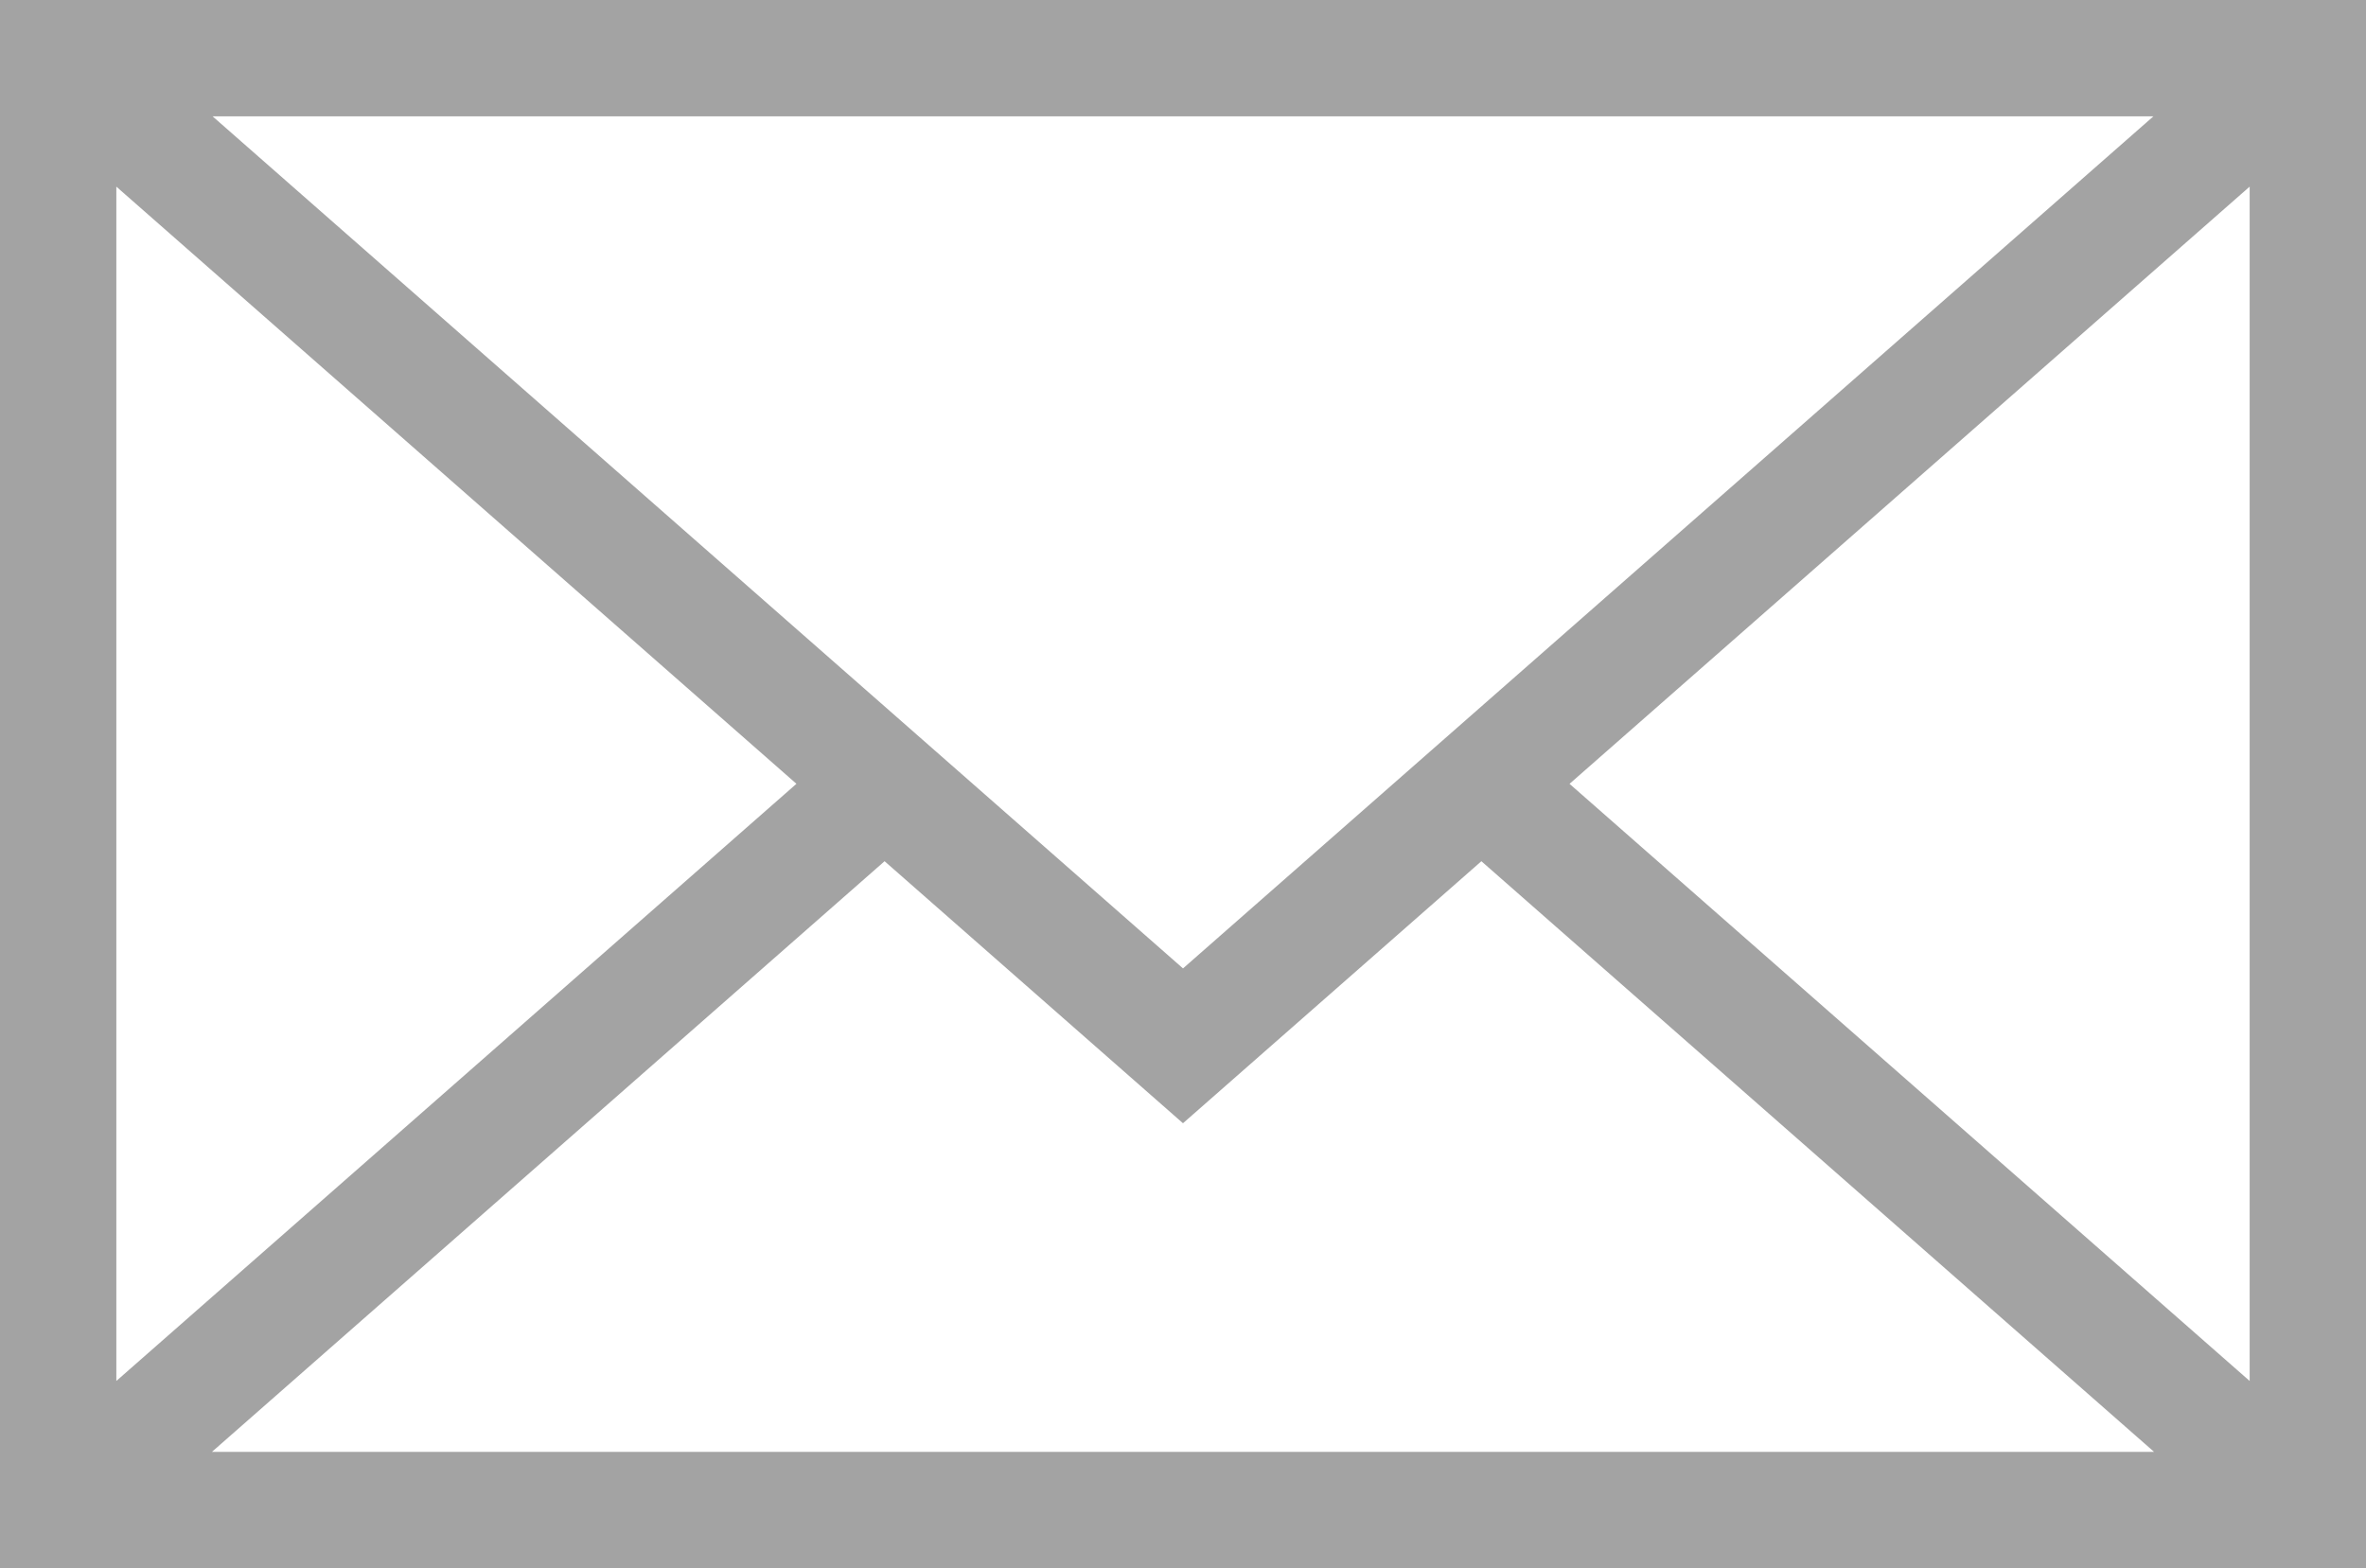
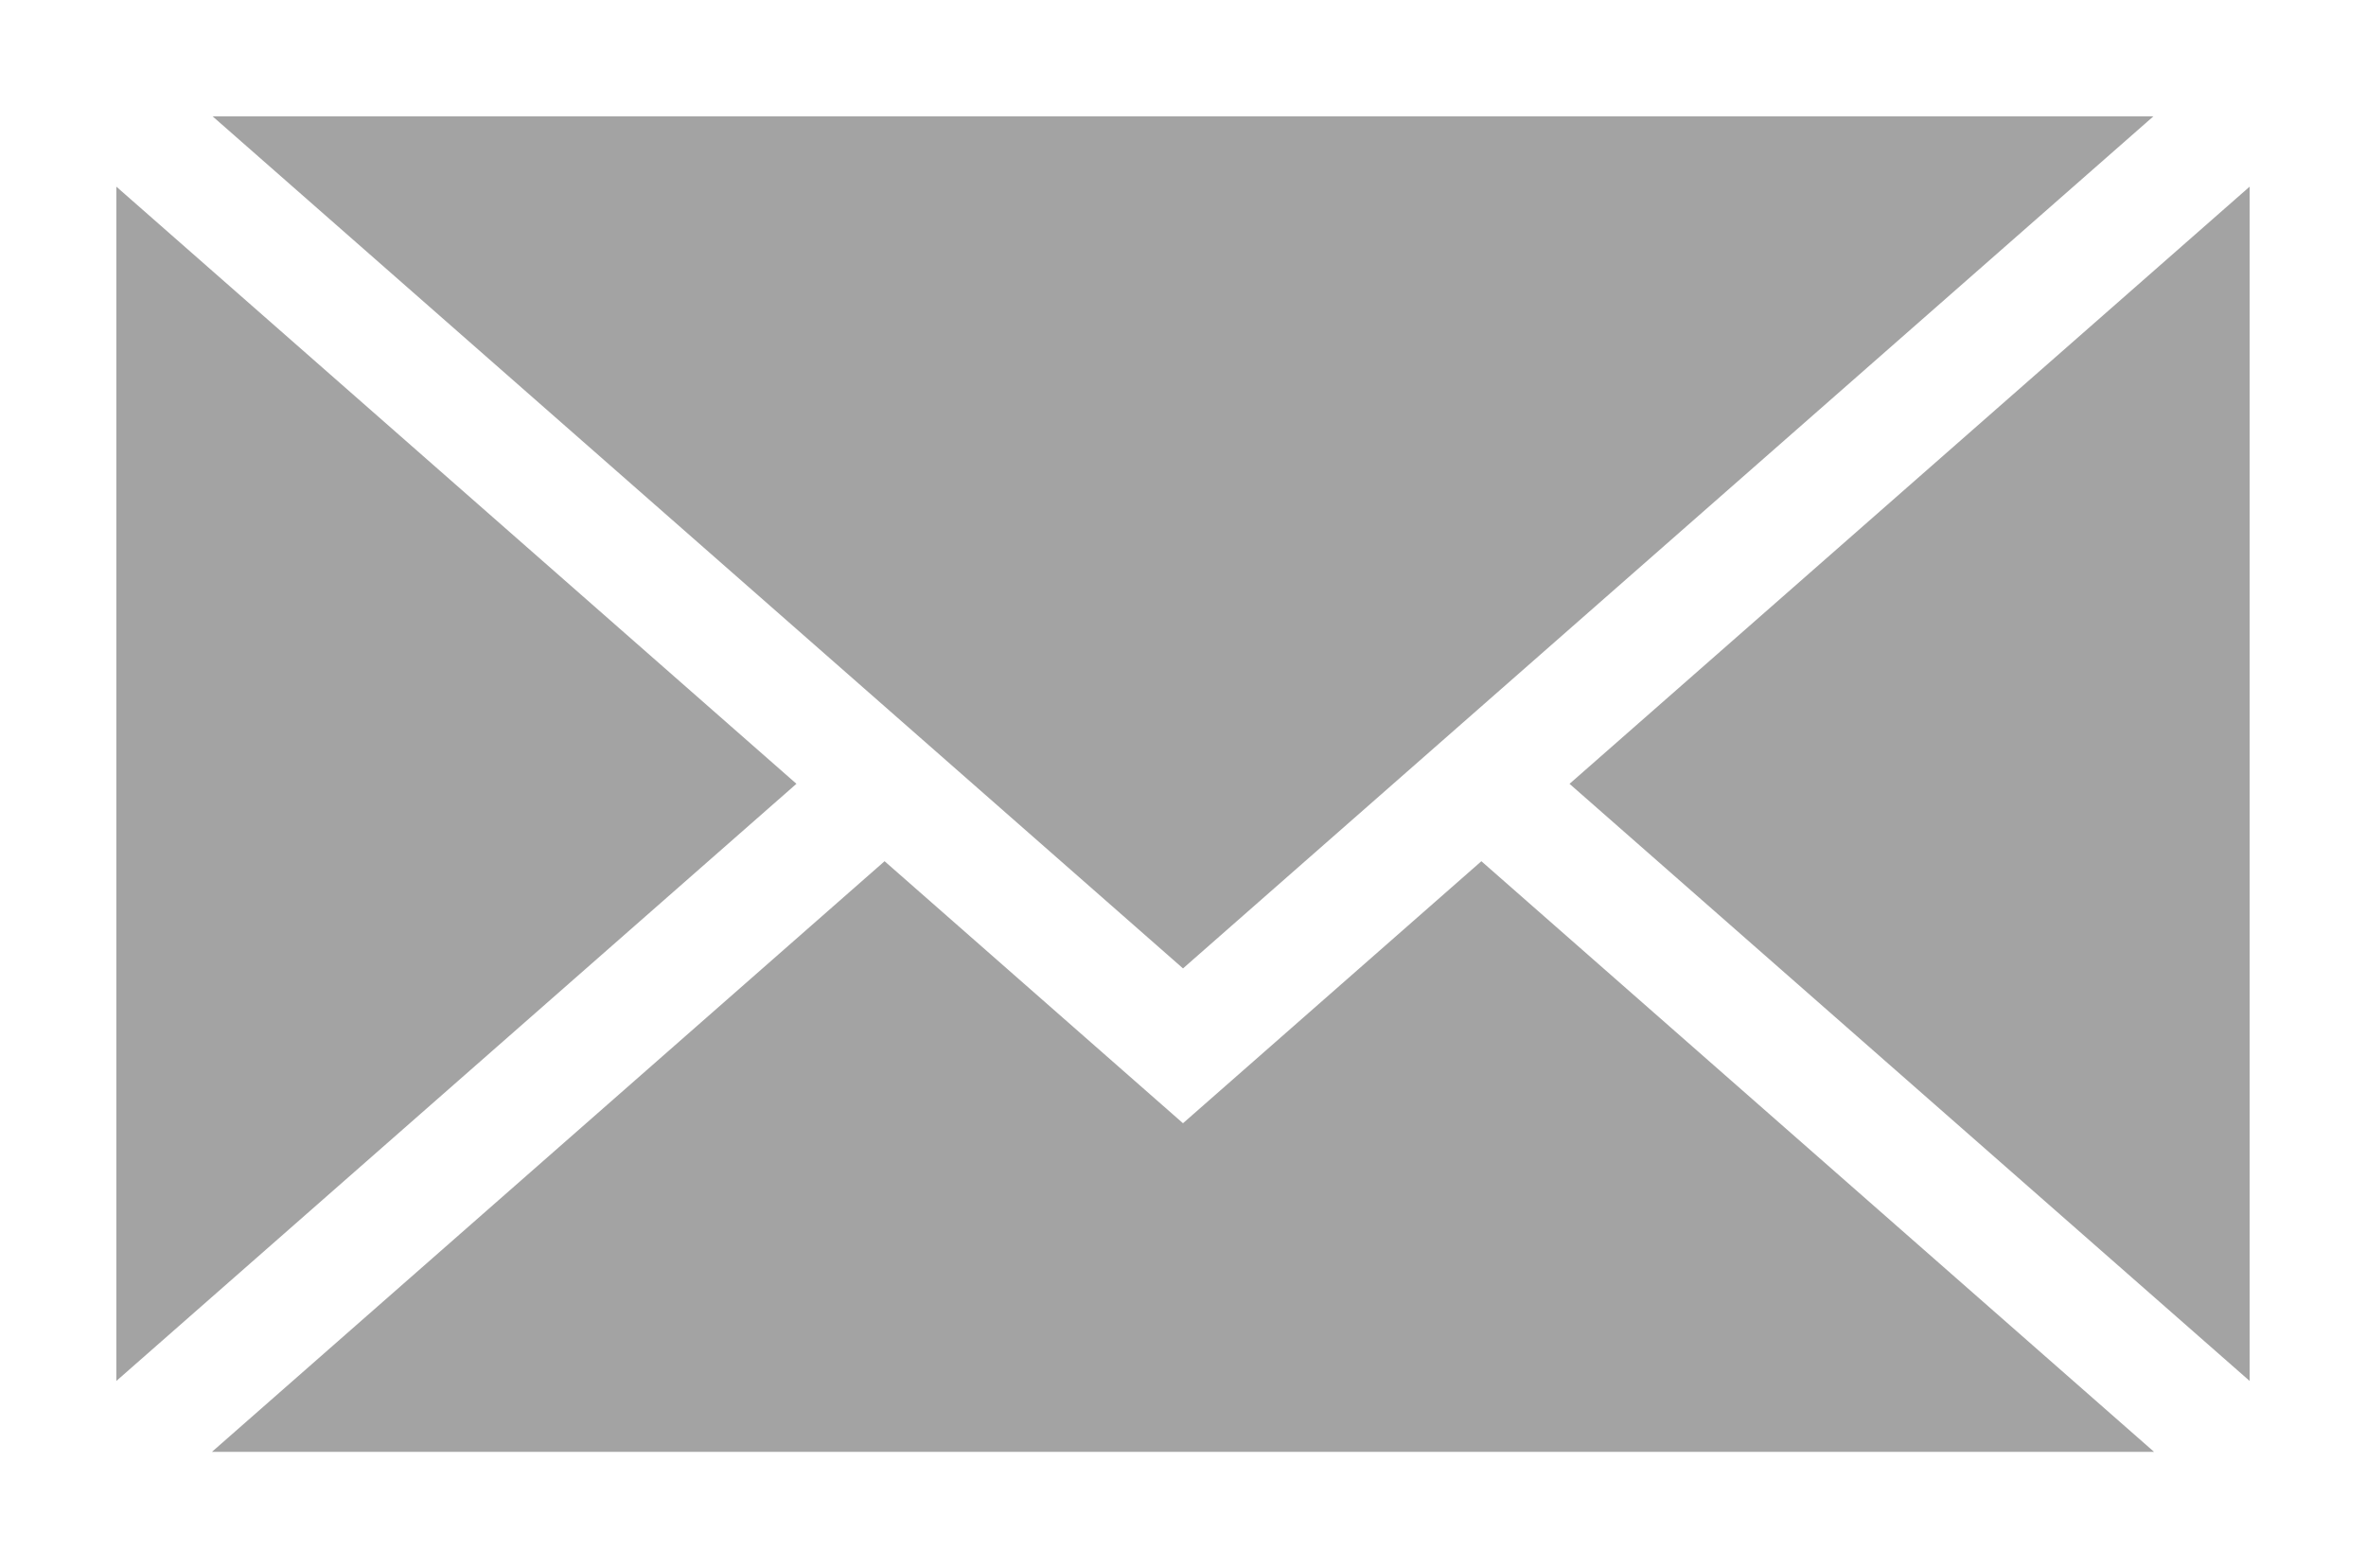
<svg xmlns="http://www.w3.org/2000/svg" xmlns:ns1="http://sodipodi.sourceforge.net/DTD/sodipodi-0.dtd" xmlns:ns2="http://www.inkscape.org/namespaces/inkscape" version="1.1" id="Capa_1" x="0px" y="0px" viewBox="0 0 485.411 321.763" xml:space="preserve" ns1:docname="e-mail-envelope.svg" width="485.411" height="321.763" ns2:version="0.92.3 (2405546, 2018-03-11)">
  <defs id="defs39" />
  <ns1:namedview pagecolor="#ffffff" bordercolor="#666666" borderopacity="1" objecttolerance="10" gridtolerance="10" guidetolerance="10" ns2:pageopacity="0" ns2:pageshadow="2" ns2:window-width="1920" ns2:window-height="1027" id="namedview37" showgrid="false" fit-margin-top="0" fit-margin-left="0" fit-margin-right="0" fit-margin-bottom="0" ns2:zoom="0.48618592" ns2:cx="-13.369371" ns2:cy="160.88149" ns2:window-x="-8" ns2:window-y="-8" ns2:window-maximized="1" ns2:current-layer="Capa_1" />
  <g id="g4" style="fill:#a3a3a3;fill-opacity:1" transform="translate(0,-81.824)">
-     <path style="fill:#a3a3a3;fill-opacity:1" d="M 0,81.824 V 403.587 H 485.411 V 81.824 Z M 242.708,280.526 43.612,105.691 H 441.799 Z M 163.397,242.649 23.867,365.178 V 120.119 Z m 18.085,15.884 61.22,53.762 61.22,-53.762 138.002,121.187 H 43.487 Z M 322.008,242.655 461.543,120.119 v 245.059 z" id="path2" ns2:connector-curvature="0" />
+     <path style="fill:#a3a3a3;fill-opacity:1" d="M 0,81.824 H 485.411 V 81.824 Z M 242.708,280.526 43.612,105.691 H 441.799 Z M 163.397,242.649 23.867,365.178 V 120.119 Z m 18.085,15.884 61.22,53.762 61.22,-53.762 138.002,121.187 H 43.487 Z M 322.008,242.655 461.543,120.119 v 245.059 z" id="path2" ns2:connector-curvature="0" />
  </g>
  <g id="g6" style="fill:#a3a3a3;fill-opacity:1" transform="translate(0,-81.824)">
</g>
  <g id="g8" style="fill:#a3a3a3;fill-opacity:1" transform="translate(0,-81.824)">
</g>
  <g id="g10" style="fill:#a3a3a3;fill-opacity:1" transform="translate(0,-81.824)">
</g>
  <g id="g12" style="fill:#a3a3a3;fill-opacity:1" transform="translate(0,-81.824)">
</g>
  <g id="g14" style="fill:#a3a3a3;fill-opacity:1" transform="translate(0,-81.824)">
</g>
  <g id="g16" style="fill:#a3a3a3;fill-opacity:1" transform="translate(0,-81.824)">
</g>
  <g id="g18" style="fill:#a3a3a3;fill-opacity:1" transform="translate(0,-81.824)">
</g>
  <g id="g20" style="fill:#a3a3a3;fill-opacity:1" transform="translate(0,-81.824)">
</g>
  <g id="g22" style="fill:#a3a3a3;fill-opacity:1" transform="translate(0,-81.824)">
</g>
  <g id="g24" style="fill:#a3a3a3;fill-opacity:1" transform="translate(0,-81.824)">
</g>
  <g id="g26" style="fill:#a3a3a3;fill-opacity:1" transform="translate(0,-81.824)">
</g>
  <g id="g28" style="fill:#a3a3a3;fill-opacity:1" transform="translate(0,-81.824)">
</g>
  <g id="g30" style="fill:#a3a3a3;fill-opacity:1" transform="translate(0,-81.824)">
</g>
  <g id="g32" style="fill:#a3a3a3;fill-opacity:1" transform="translate(0,-81.824)">
</g>
  <g id="g34" style="fill:#a3a3a3;fill-opacity:1" transform="translate(0,-81.824)">
</g>
</svg>